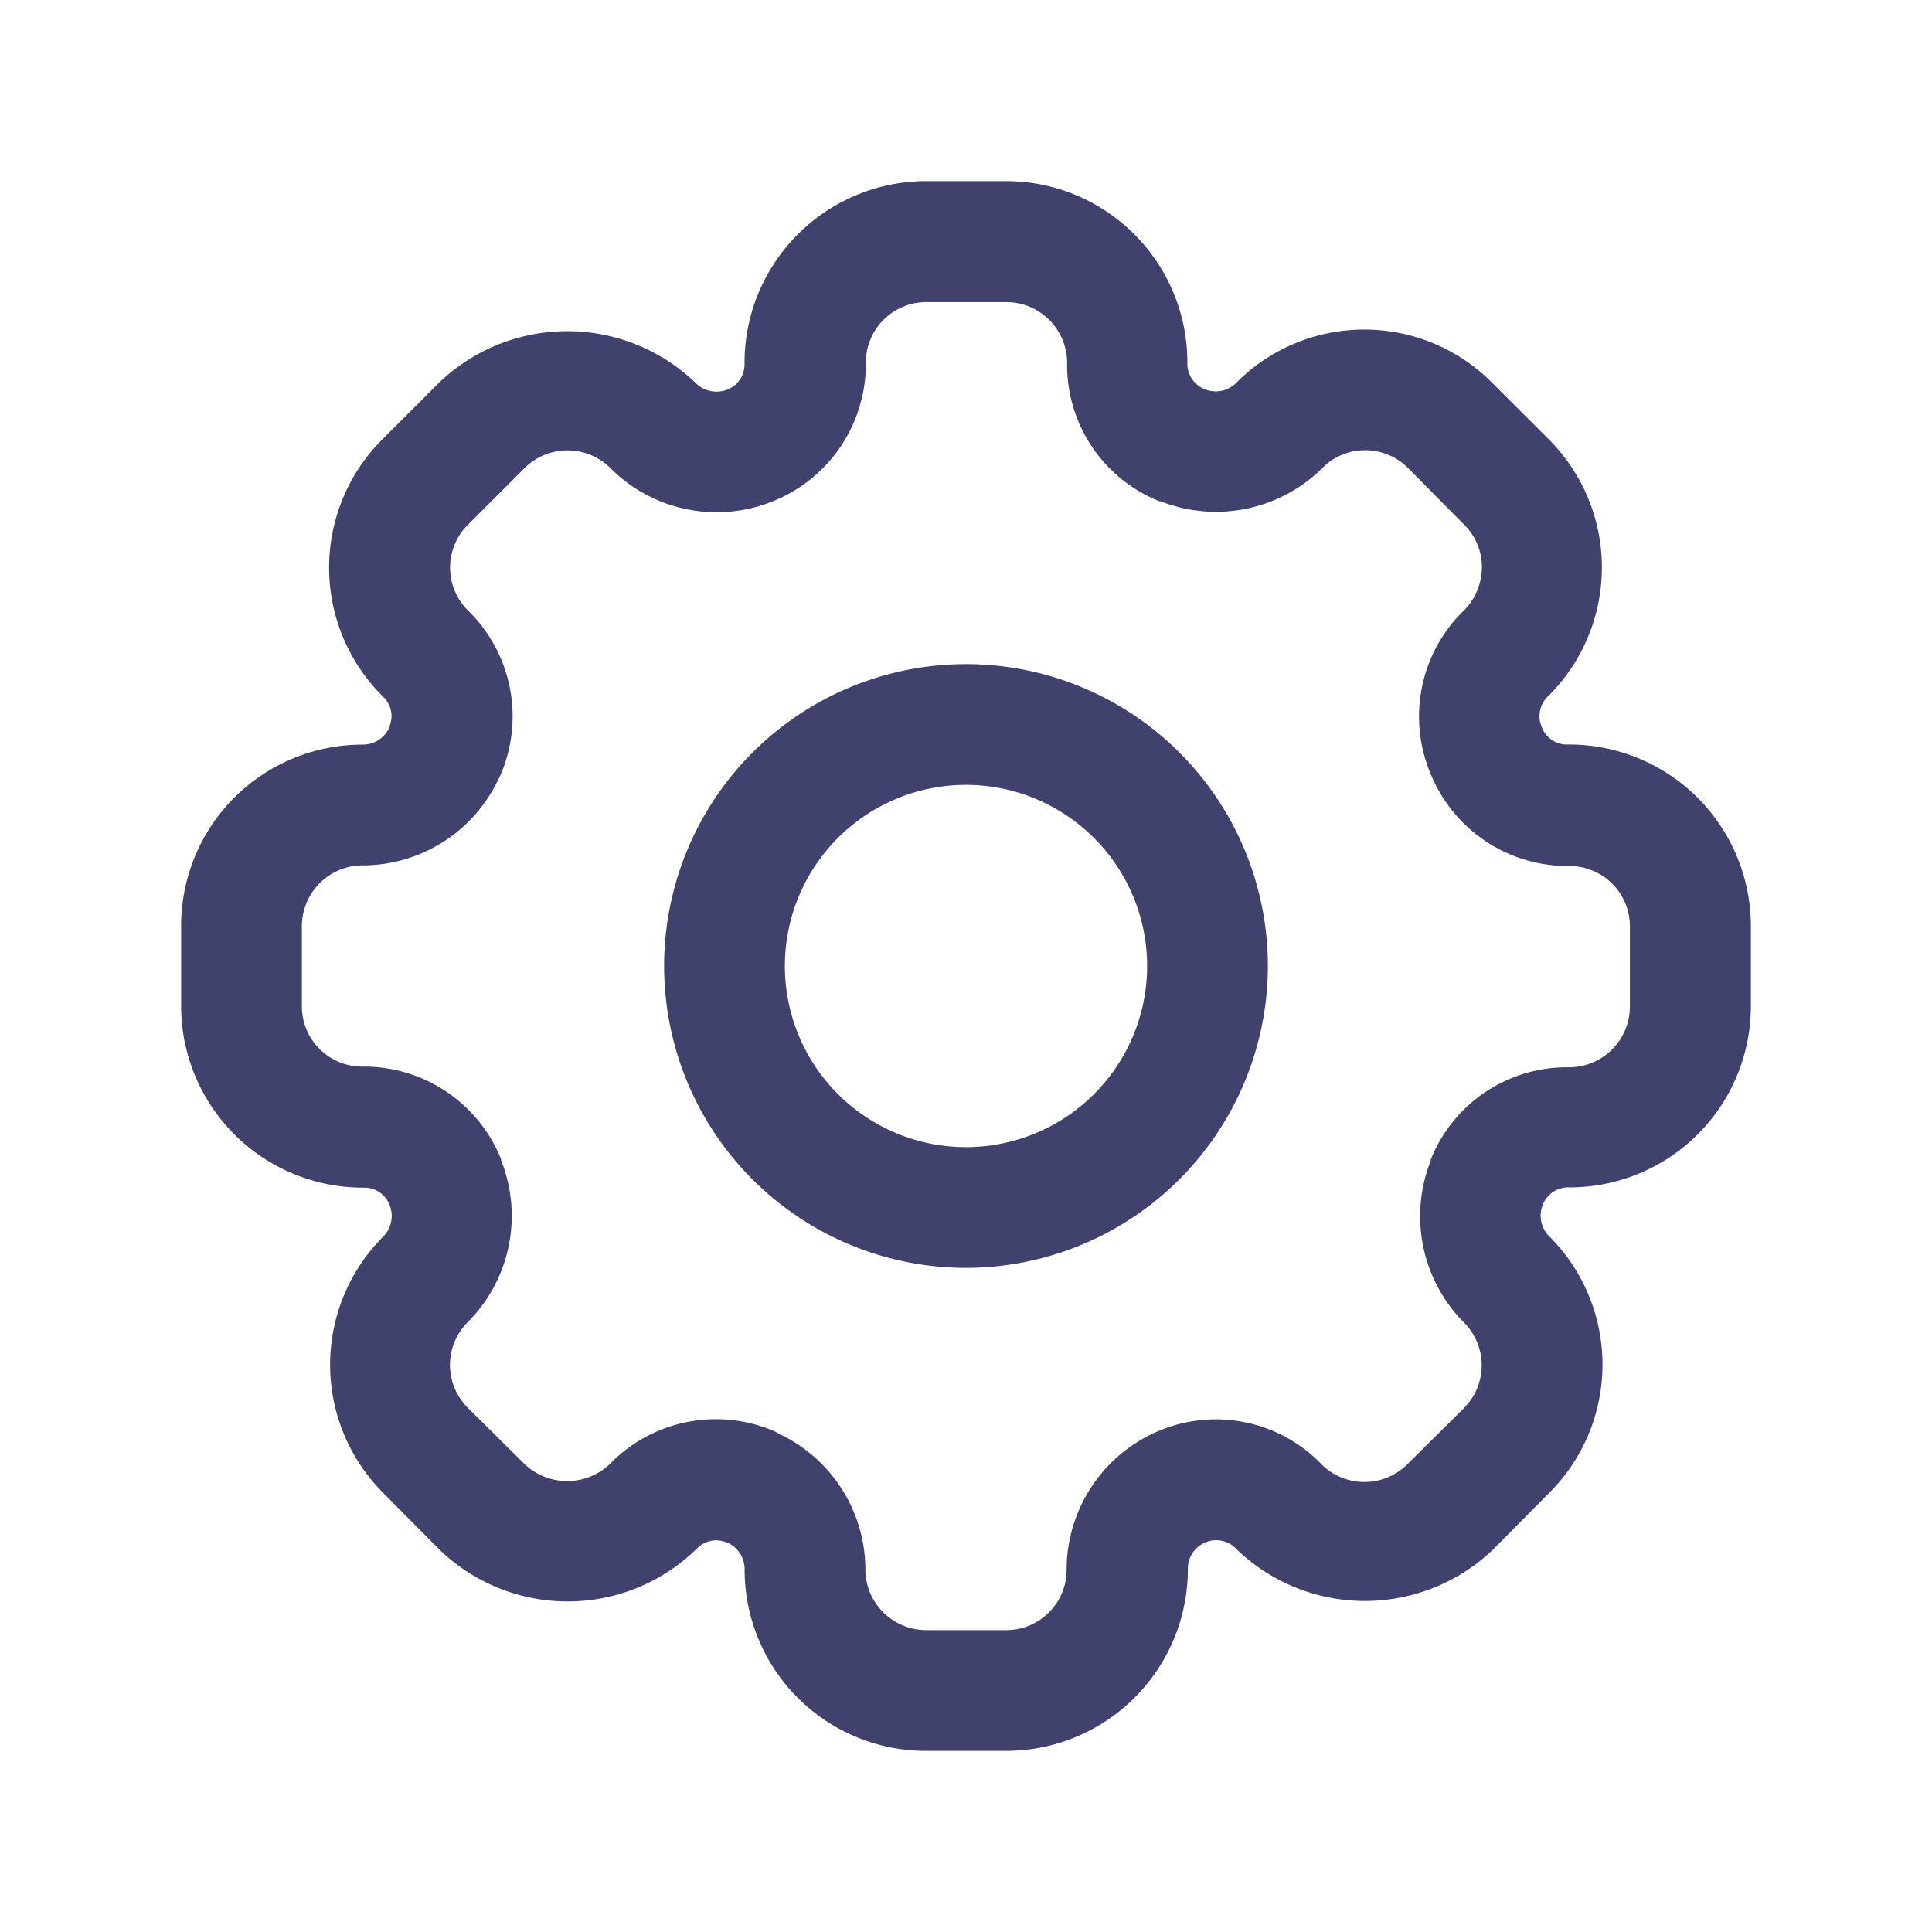
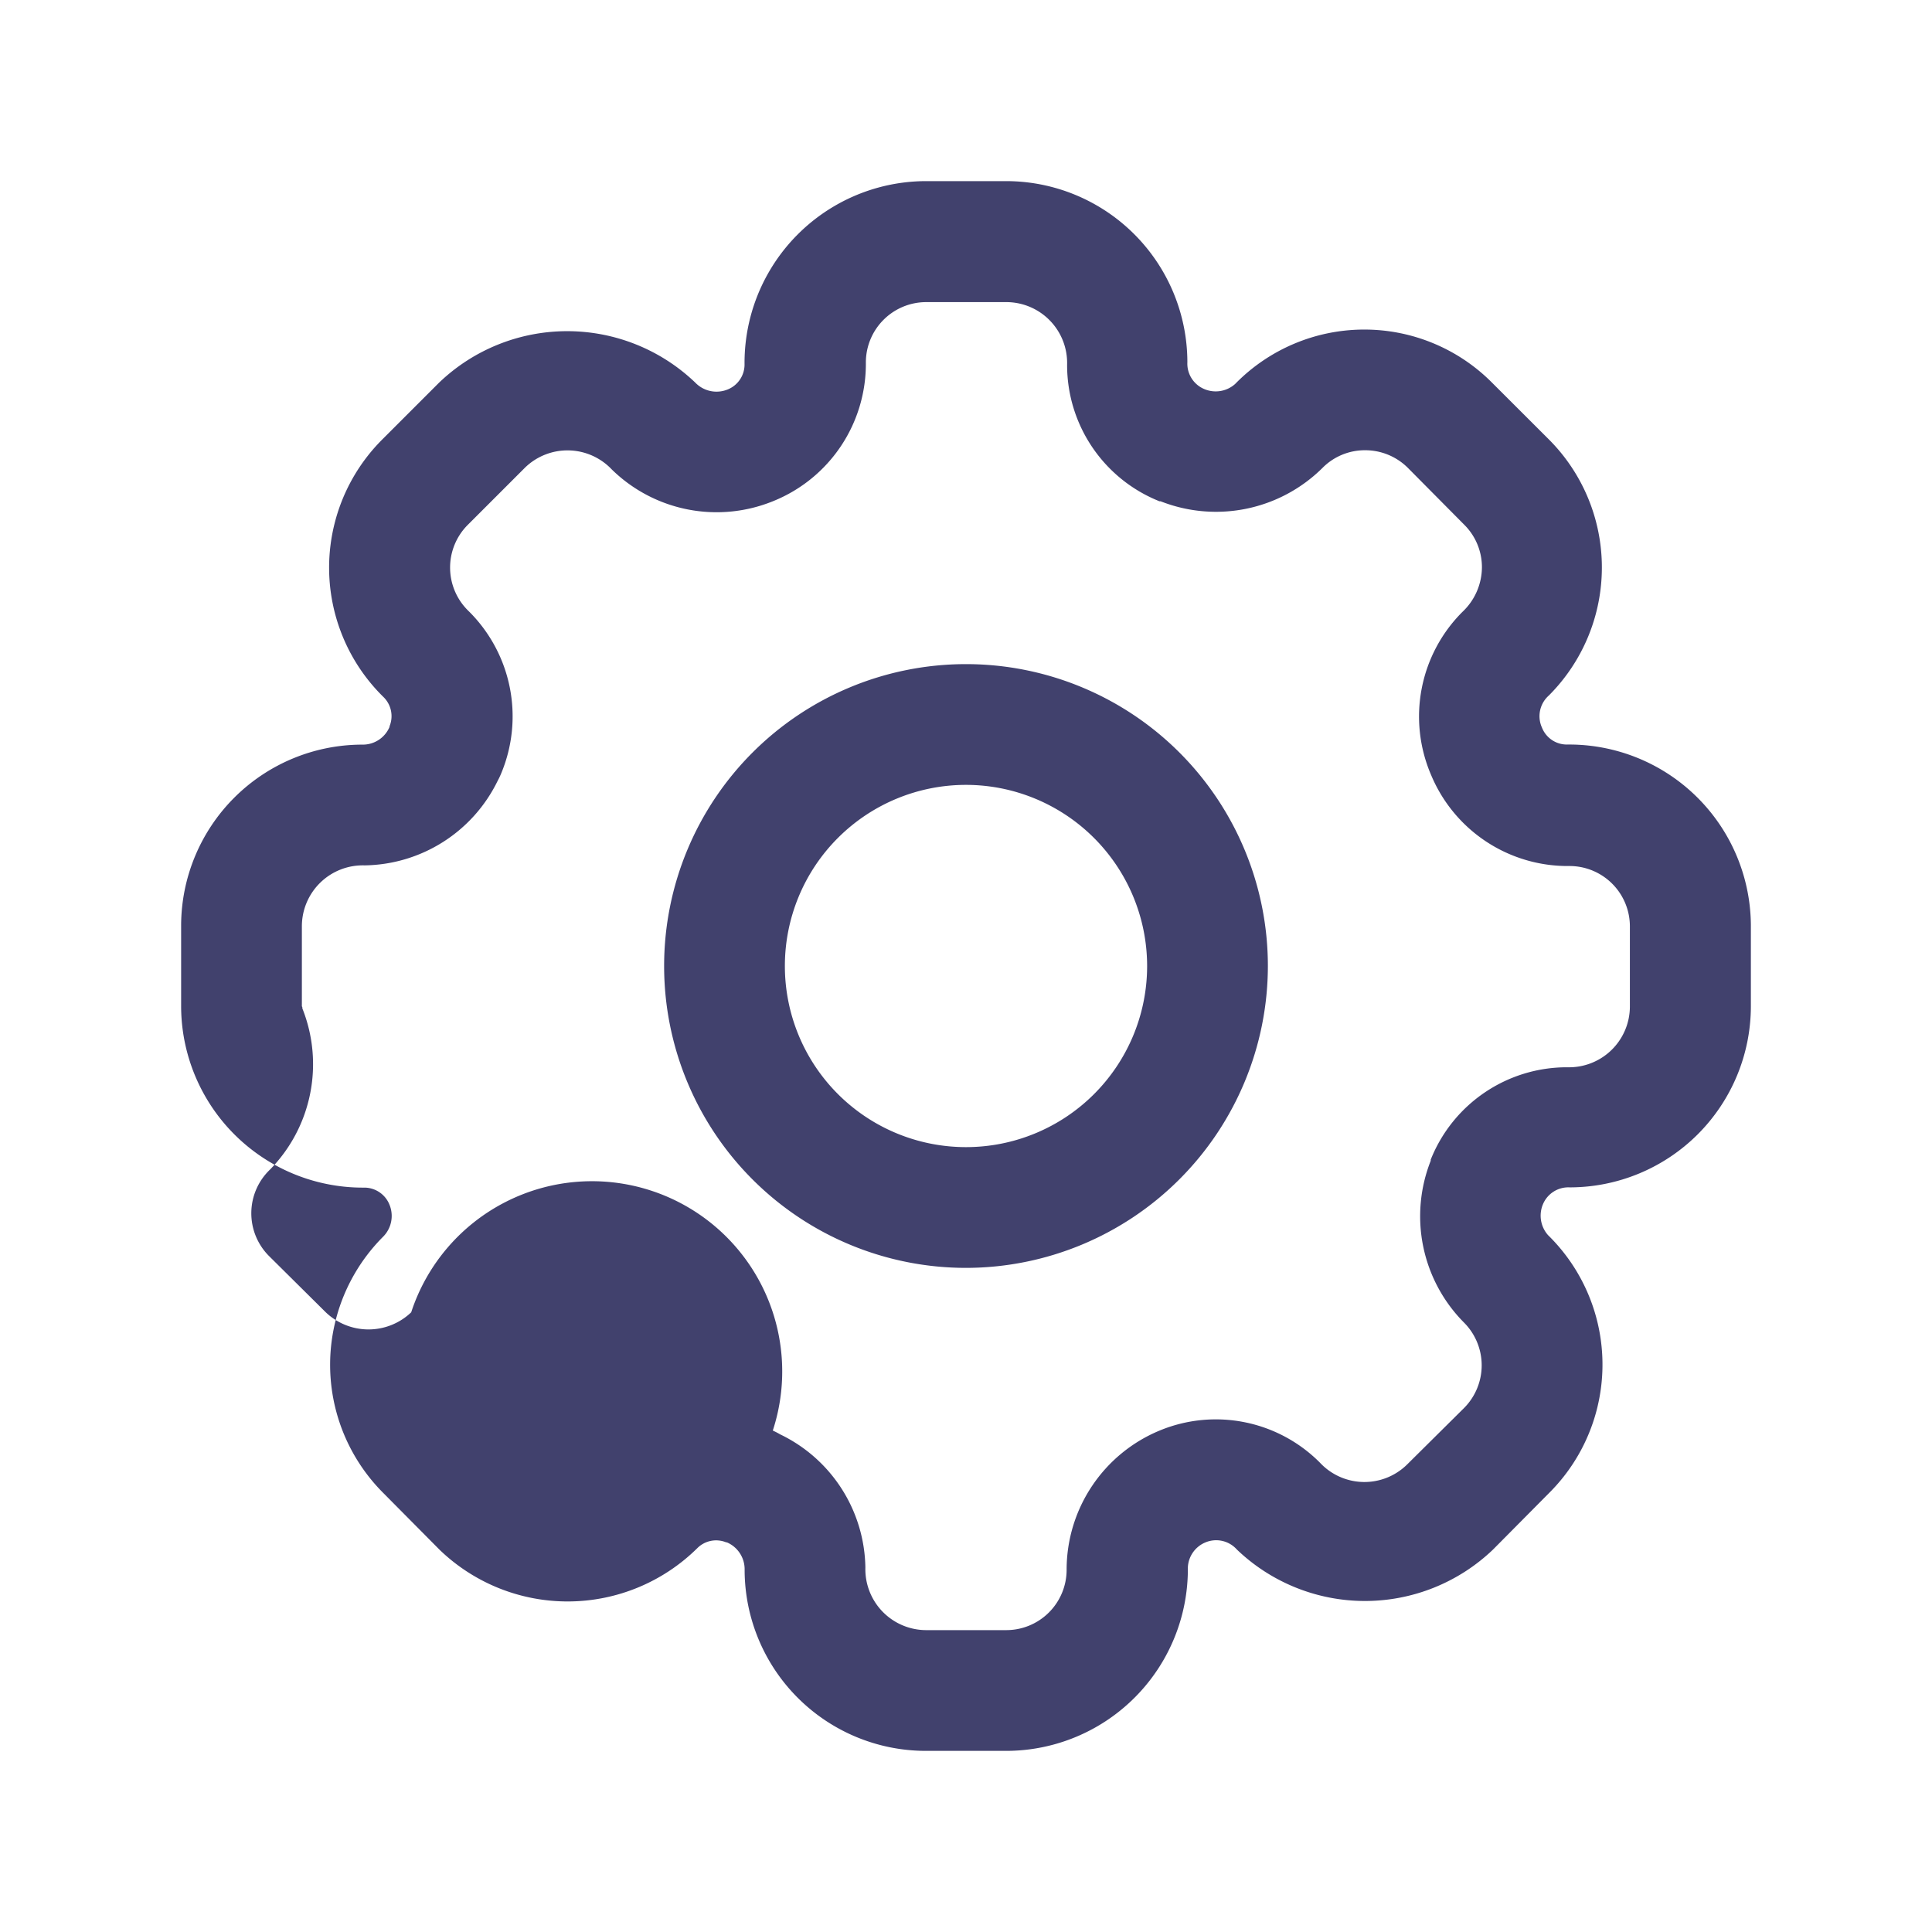
<svg xmlns="http://www.w3.org/2000/svg" width="800px" height="800px" viewBox="0 0 24 24" id="magicoon-Regular">
  <defs>
    <style>.cls-1{fill:#41416d;}</style>
  </defs>
  <title>settings</title>
  <g id="settings-Regular">
-     <path id="settings-Regular-2" data-name="settings-Regular" class="cls-1" d="M12,15.75A3.75,3.75,0,1,1,15.75,12,3.754,3.754,0,0,1,12,15.75Zm0-6A2.25,2.25,0,1,0,14.25,12,2.252,2.252,0,0,0,12,9.75Zm.5,12h-1A2.252,2.252,0,0,1,9.25,19.5a.363.363,0,0,0-.22-.34l-.008,0a.33.33,0,0,0-.36.072,2.291,2.291,0,0,1-3.2.021l-.7-.706a2.251,2.251,0,0,1,0-3.187.366.366,0,0,0,.077-.393.337.337,0,0,0-.309-.214A2.258,2.258,0,0,1,2.25,12.5v-1A2.252,2.252,0,0,1,4.5,9.25a.36.36,0,0,0,.339-.22l0-.008a.332.332,0,0,0-.072-.36,2.25,2.25,0,0,1-.021-3.2l.709-.709a2.3,2.3,0,0,1,3.182,0,.366.366,0,0,0,.4.086.334.334,0,0,0,.212-.308A2.258,2.258,0,0,1,11.5,2.25h1A2.252,2.252,0,0,1,14.75,4.5a.342.342,0,0,0,.21.333h0a.362.362,0,0,0,.383-.063,2.241,2.241,0,0,1,1.6-.676h0a2.235,2.235,0,0,1,1.591.659l.706.705a2.25,2.25,0,0,1,0,3.182.343.343,0,0,0-.091.385l.006.014a.332.332,0,0,0,.307.21A2.258,2.258,0,0,1,21.75,11.5v1a2.252,2.252,0,0,1-2.25,2.25.342.342,0,0,0-.333.21v0a.365.365,0,0,0,.063.383,2.25,2.25,0,0,1,.017,3.2l-.7.706a2.3,2.3,0,0,1-3.182,0,.344.344,0,0,0-.385-.091.353.353,0,0,0-.224.313A2.258,2.258,0,0,1,12.5,21.75ZM9.691,17.818a1.867,1.867,0,0,1,1.059,1.654.757.757,0,0,0,.75.778h1a.75.75,0,0,0,.75-.75,1.871,1.871,0,0,1,1.155-1.729,1.824,1.824,0,0,1,1.993.4.755.755,0,0,0,1.082.021l.706-.7a.752.752,0,0,0,0-1.063,1.874,1.874,0,0,1-.413-2.01l0-.014.007-.017a1.821,1.821,0,0,1,1.691-1.13.756.756,0,0,0,.776-.75v-1a.75.75,0,0,0-.75-.75,1.838,1.838,0,0,1-1.719-1.13l0,0A1.836,1.836,0,0,1,18.168,7.6a.766.766,0,0,0,.241-.552.743.743,0,0,0-.22-.53l-.7-.706a.75.75,0,0,0-.531-.219h0a.74.74,0,0,0-.531.221,1.878,1.878,0,0,1-2.01.413l-.014,0-.017-.007a1.821,1.821,0,0,1-1.13-1.691.756.756,0,0,0-.75-.776h-1a.75.75,0,0,0-.75.75A1.838,1.838,0,0,1,9.608,6.224,1.861,1.861,0,0,1,7.6,5.832.757.757,0,0,0,6.52,5.811l-.709.709a.75.75,0,0,0,0,1.061A1.838,1.838,0,0,1,6.229,9.6a.932.932,0,0,1-.047.1A1.867,1.867,0,0,1,4.528,10.75a.757.757,0,0,0-.778.75v1a.75.75,0,0,0,.75.75,1.833,1.833,0,0,1,1.718,1.134l.006.013,0,.014a1.87,1.87,0,0,1-.4,2,.751.751,0,0,0-.015,1.075l.706.7a.768.768,0,0,0,1.061,0A1.839,1.839,0,0,1,9.6,17.771.932.932,0,0,1,9.691,17.818Z" />
+     <path id="settings-Regular-2" data-name="settings-Regular" class="cls-1" d="M12,15.75A3.75,3.75,0,1,1,15.75,12,3.754,3.754,0,0,1,12,15.75Zm0-6A2.25,2.25,0,1,0,14.25,12,2.252,2.252,0,0,0,12,9.75Zm.5,12h-1A2.252,2.252,0,0,1,9.25,19.5a.363.363,0,0,0-.22-.34l-.008,0a.33.33,0,0,0-.36.072,2.291,2.291,0,0,1-3.2.021l-.7-.706a2.251,2.251,0,0,1,0-3.187.366.366,0,0,0,.077-.393.337.337,0,0,0-.309-.214A2.258,2.258,0,0,1,2.25,12.5v-1A2.252,2.252,0,0,1,4.5,9.25a.36.36,0,0,0,.339-.22l0-.008a.332.332,0,0,0-.072-.36,2.25,2.25,0,0,1-.021-3.2l.709-.709a2.3,2.3,0,0,1,3.182,0,.366.366,0,0,0,.4.086.334.334,0,0,0,.212-.308A2.258,2.258,0,0,1,11.5,2.25h1A2.252,2.252,0,0,1,14.75,4.5a.342.342,0,0,0,.21.333h0a.362.362,0,0,0,.383-.063,2.241,2.241,0,0,1,1.6-.676h0a2.235,2.235,0,0,1,1.591.659l.706.705a2.25,2.25,0,0,1,0,3.182.343.343,0,0,0-.091.385l.006.014a.332.332,0,0,0,.307.21A2.258,2.258,0,0,1,21.75,11.5v1a2.252,2.252,0,0,1-2.25,2.25.342.342,0,0,0-.333.21v0a.365.365,0,0,0,.063.383,2.25,2.25,0,0,1,.017,3.2l-.7.706a2.3,2.3,0,0,1-3.182,0,.344.344,0,0,0-.385-.091.353.353,0,0,0-.224.313A2.258,2.258,0,0,1,12.5,21.75ZM9.691,17.818a1.867,1.867,0,0,1,1.059,1.654.757.757,0,0,0,.75.778h1a.75.75,0,0,0,.75-.75,1.871,1.871,0,0,1,1.155-1.729,1.824,1.824,0,0,1,1.993.4.755.755,0,0,0,1.082.021l.706-.7a.752.752,0,0,0,0-1.063,1.874,1.874,0,0,1-.413-2.01l0-.014.007-.017a1.821,1.821,0,0,1,1.691-1.13.756.756,0,0,0,.776-.75v-1a.75.75,0,0,0-.75-.75,1.838,1.838,0,0,1-1.719-1.13l0,0A1.836,1.836,0,0,1,18.168,7.6a.766.766,0,0,0,.241-.552.743.743,0,0,0-.22-.53l-.7-.706a.75.75,0,0,0-.531-.219h0a.74.74,0,0,0-.531.221,1.878,1.878,0,0,1-2.01.413l-.014,0-.017-.007a1.821,1.821,0,0,1-1.13-1.691.756.756,0,0,0-.75-.776h-1a.75.75,0,0,0-.75.75A1.838,1.838,0,0,1,9.608,6.224,1.861,1.861,0,0,1,7.6,5.832.757.757,0,0,0,6.52,5.811l-.709.709a.75.75,0,0,0,0,1.061A1.838,1.838,0,0,1,6.229,9.6a.932.932,0,0,1-.047.1A1.867,1.867,0,0,1,4.528,10.75a.757.757,0,0,0-.778.75v1l.006.013,0,.014a1.87,1.87,0,0,1-.4,2,.751.751,0,0,0-.015,1.075l.706.7a.768.768,0,0,0,1.061,0A1.839,1.839,0,0,1,9.6,17.771.932.932,0,0,1,9.691,17.818Z" />
  </g>
</svg>